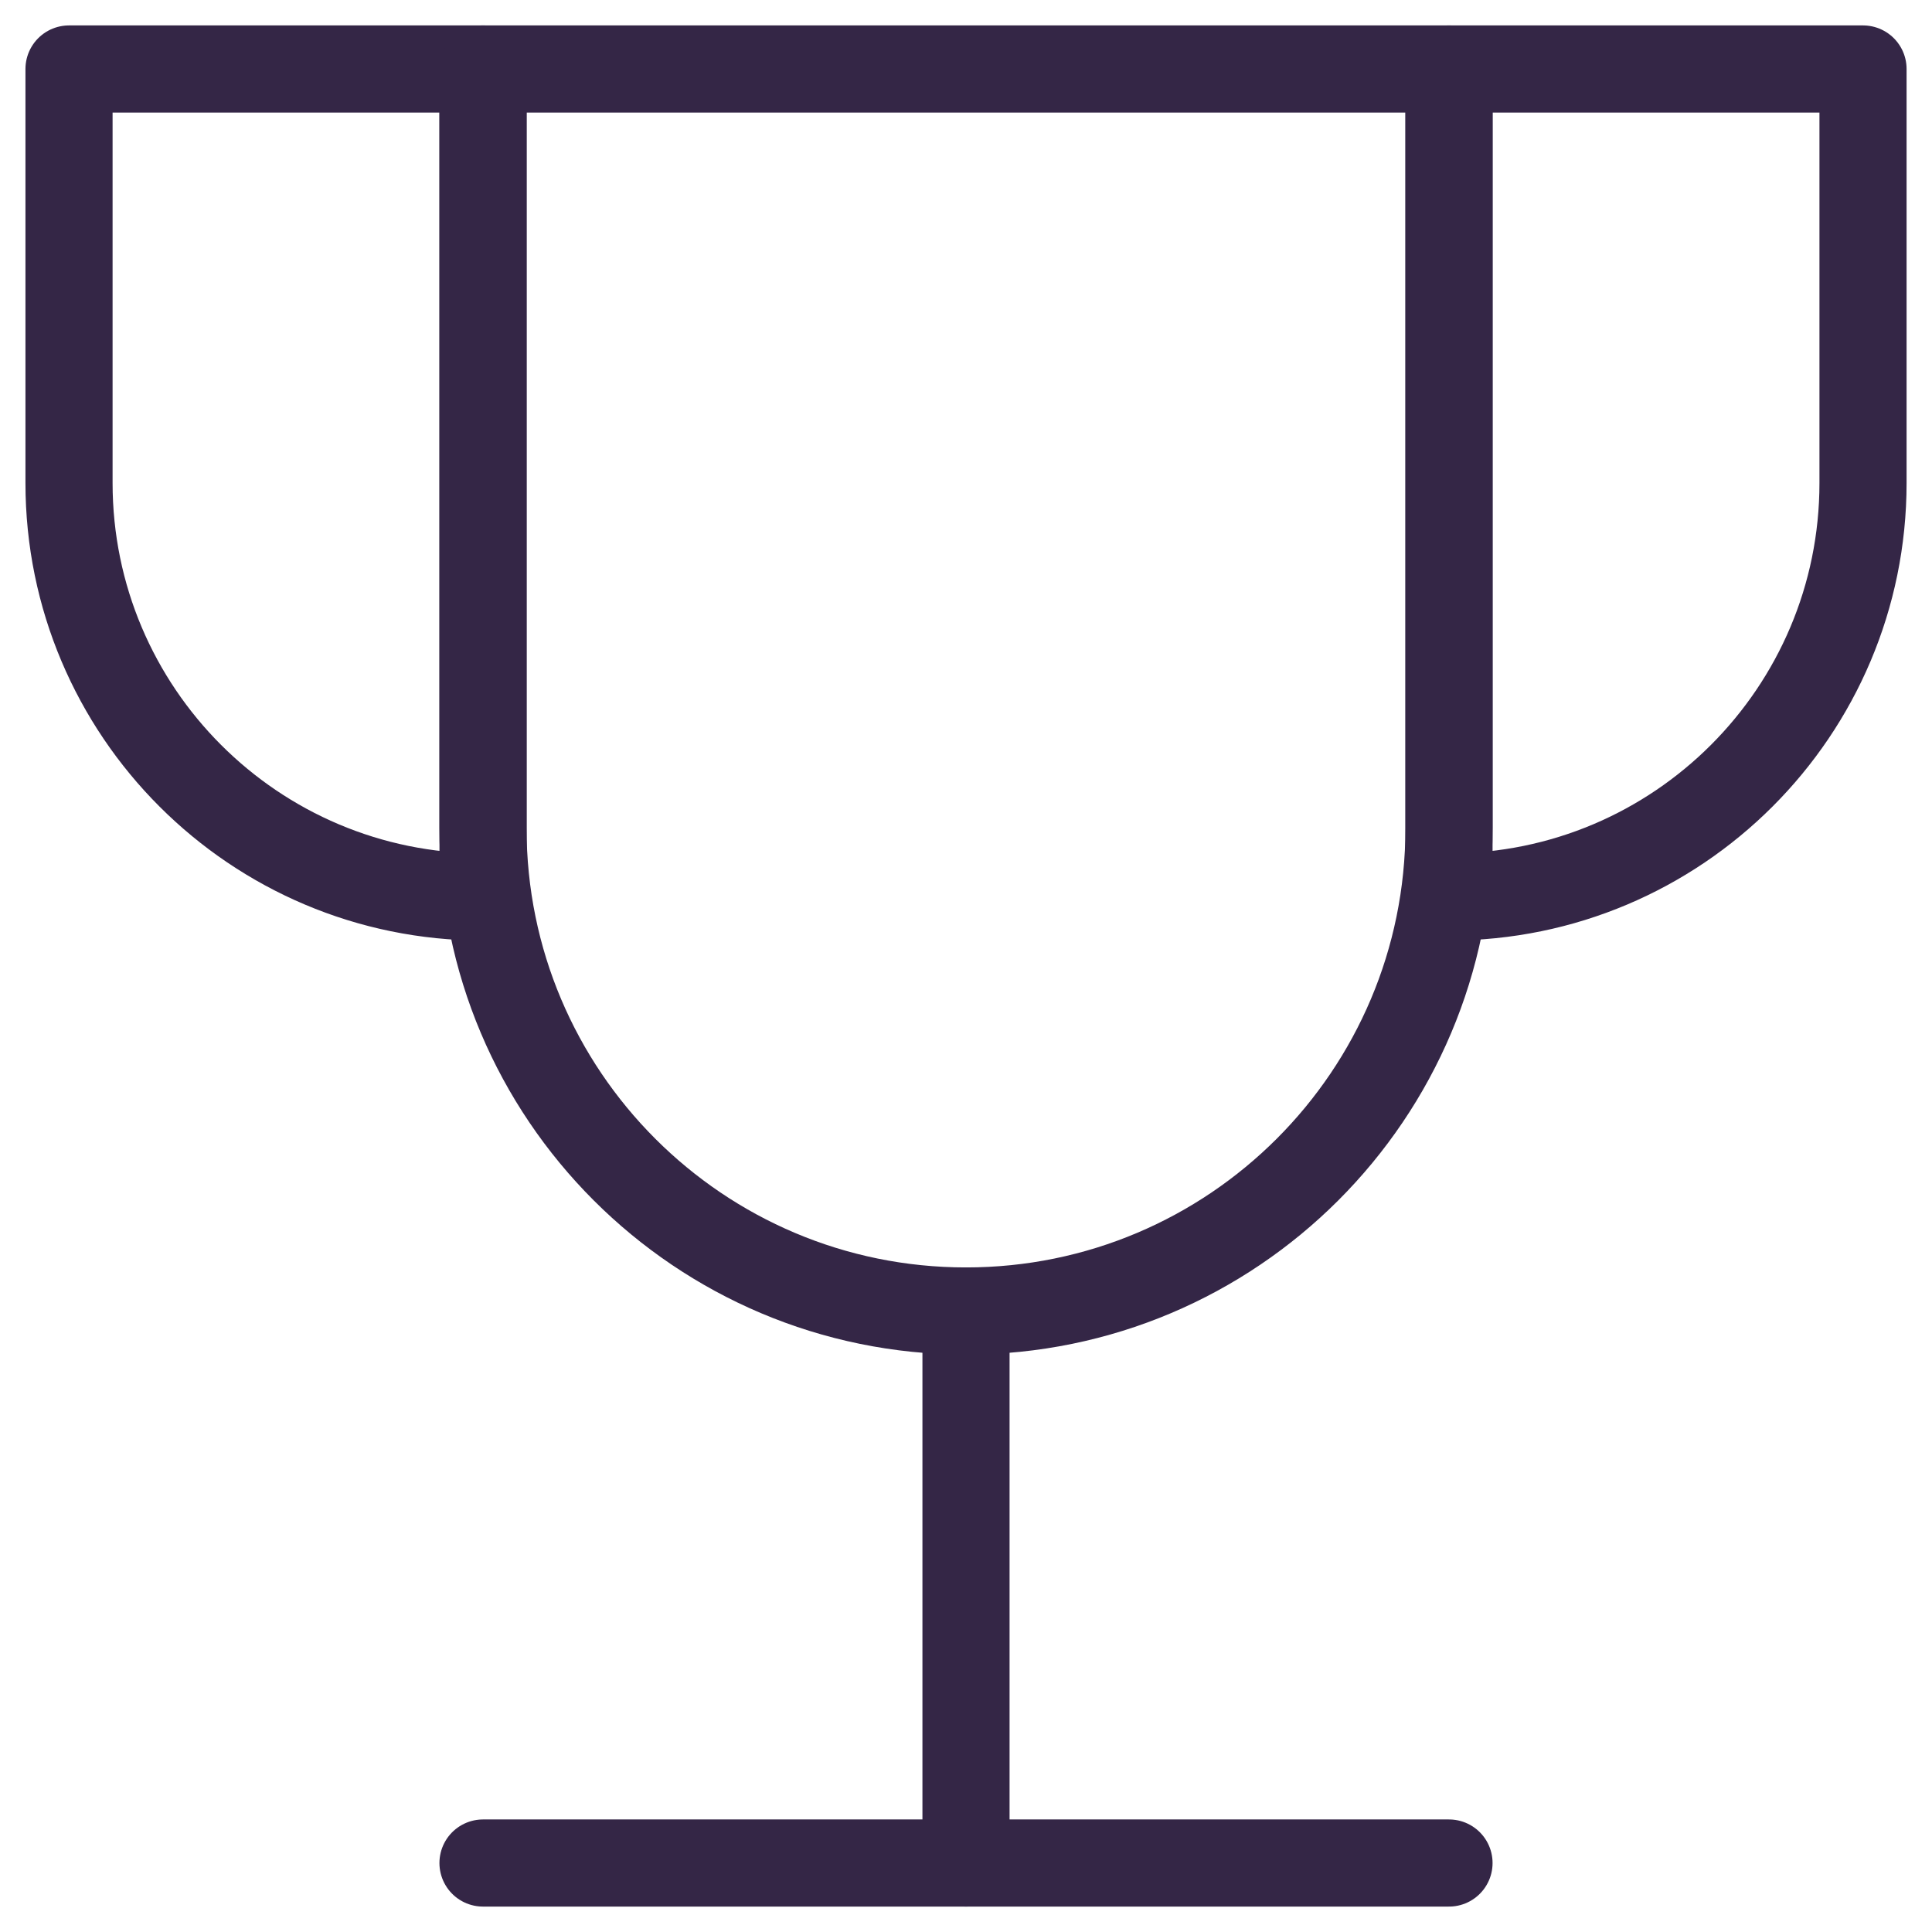
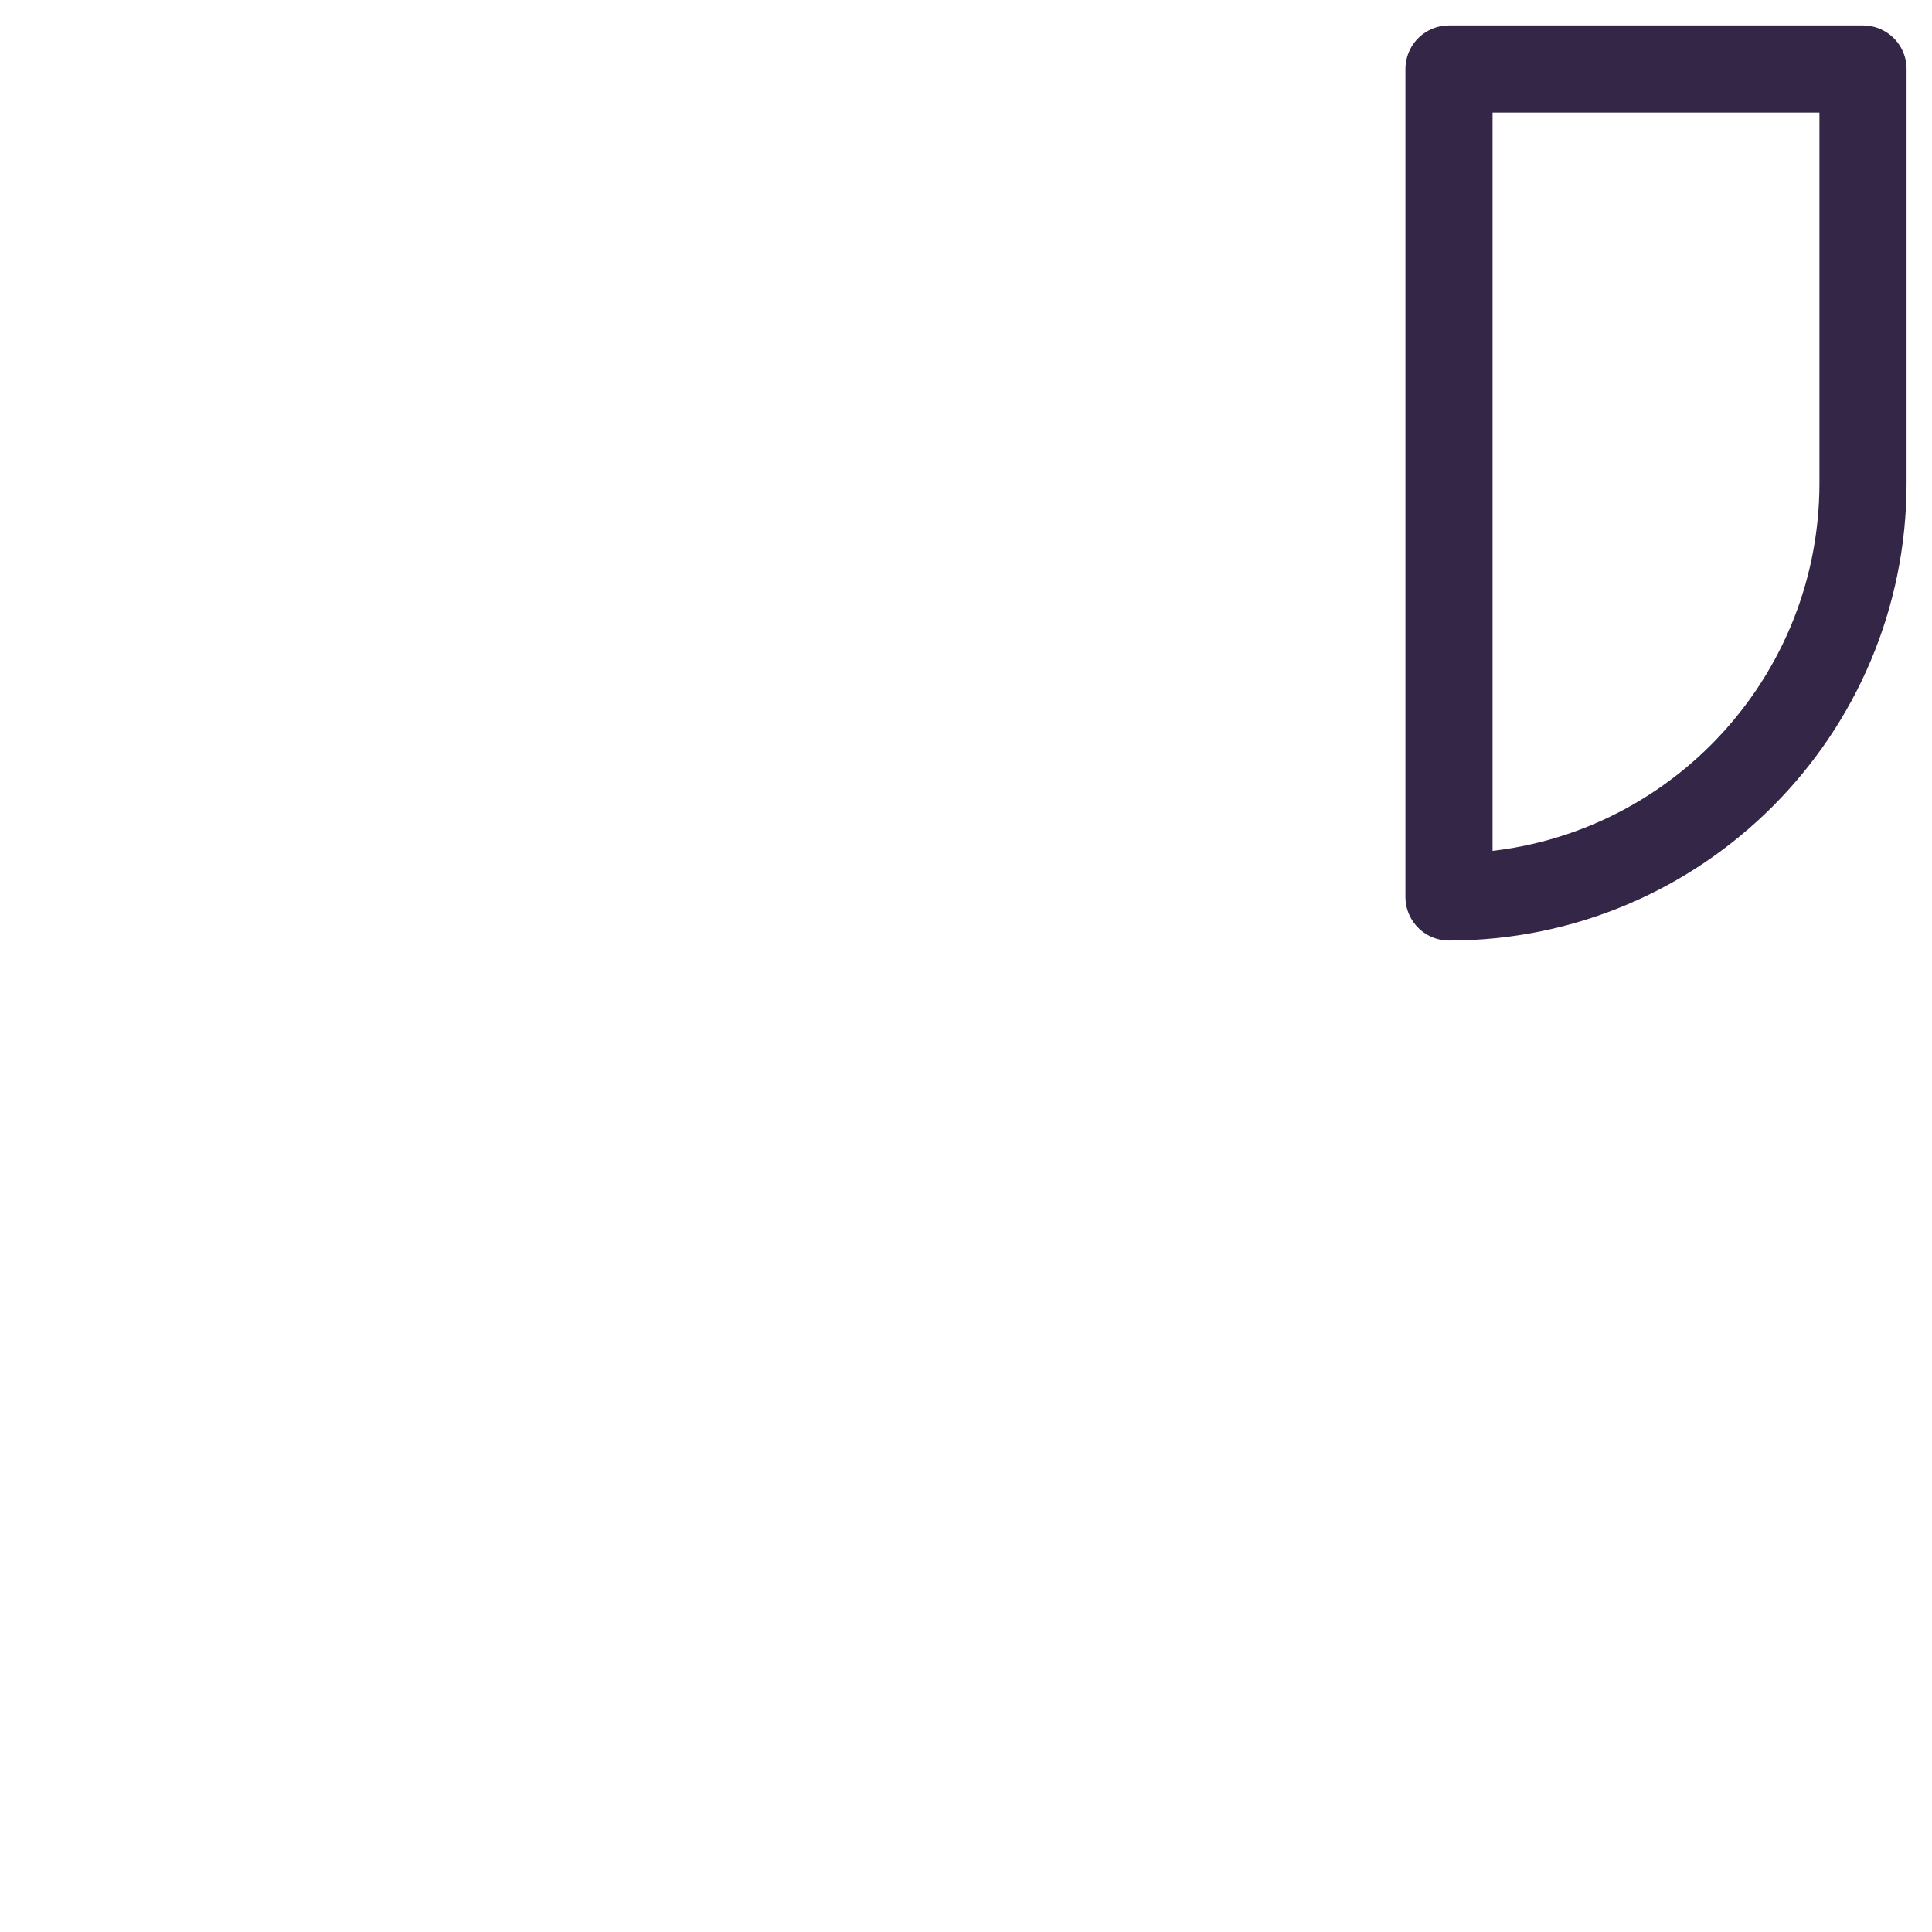
<svg xmlns="http://www.w3.org/2000/svg" width="51" height="51" viewBox="0 0 51 51" fill="none">
  <g clip-path="url(#clip0_873_7781)">
-     <path d="M25.5 34.607V49.178" stroke="#342646" stroke-width="2.3" stroke-linecap="round" stroke-linejoin="round" />
-     <path d="M12.75 49.179H38.25" stroke="#342646" stroke-width="2.3" stroke-linecap="round" stroke-linejoin="round" />
-     <path d="M12.751 1.821H1.822V12.75C1.822 18.785 6.715 23.678 12.751 23.678V1.821Z" stroke="#342646" stroke-width="2.3" stroke-linecap="round" stroke-linejoin="round" />
    <path d="M38.25 1.821H49.179V12.75C49.179 18.785 44.286 23.678 38.25 23.678V1.821Z" stroke="#342646" stroke-width="2.3" stroke-linecap="round" stroke-linejoin="round" />
-     <path d="M12.75 1.821V21.857C12.75 28.899 18.458 34.607 25.5 34.607C32.542 34.607 38.25 28.899 38.25 21.857V1.821H12.75Z" stroke="#342646" stroke-width="2.3" stroke-linecap="round" stroke-linejoin="round" />
  </g>
  <defs>
    <clipPath id="clip0_873_7781">
      <rect width="51" height="51" fill="white" />
    </clipPath>
  </defs>
</svg>